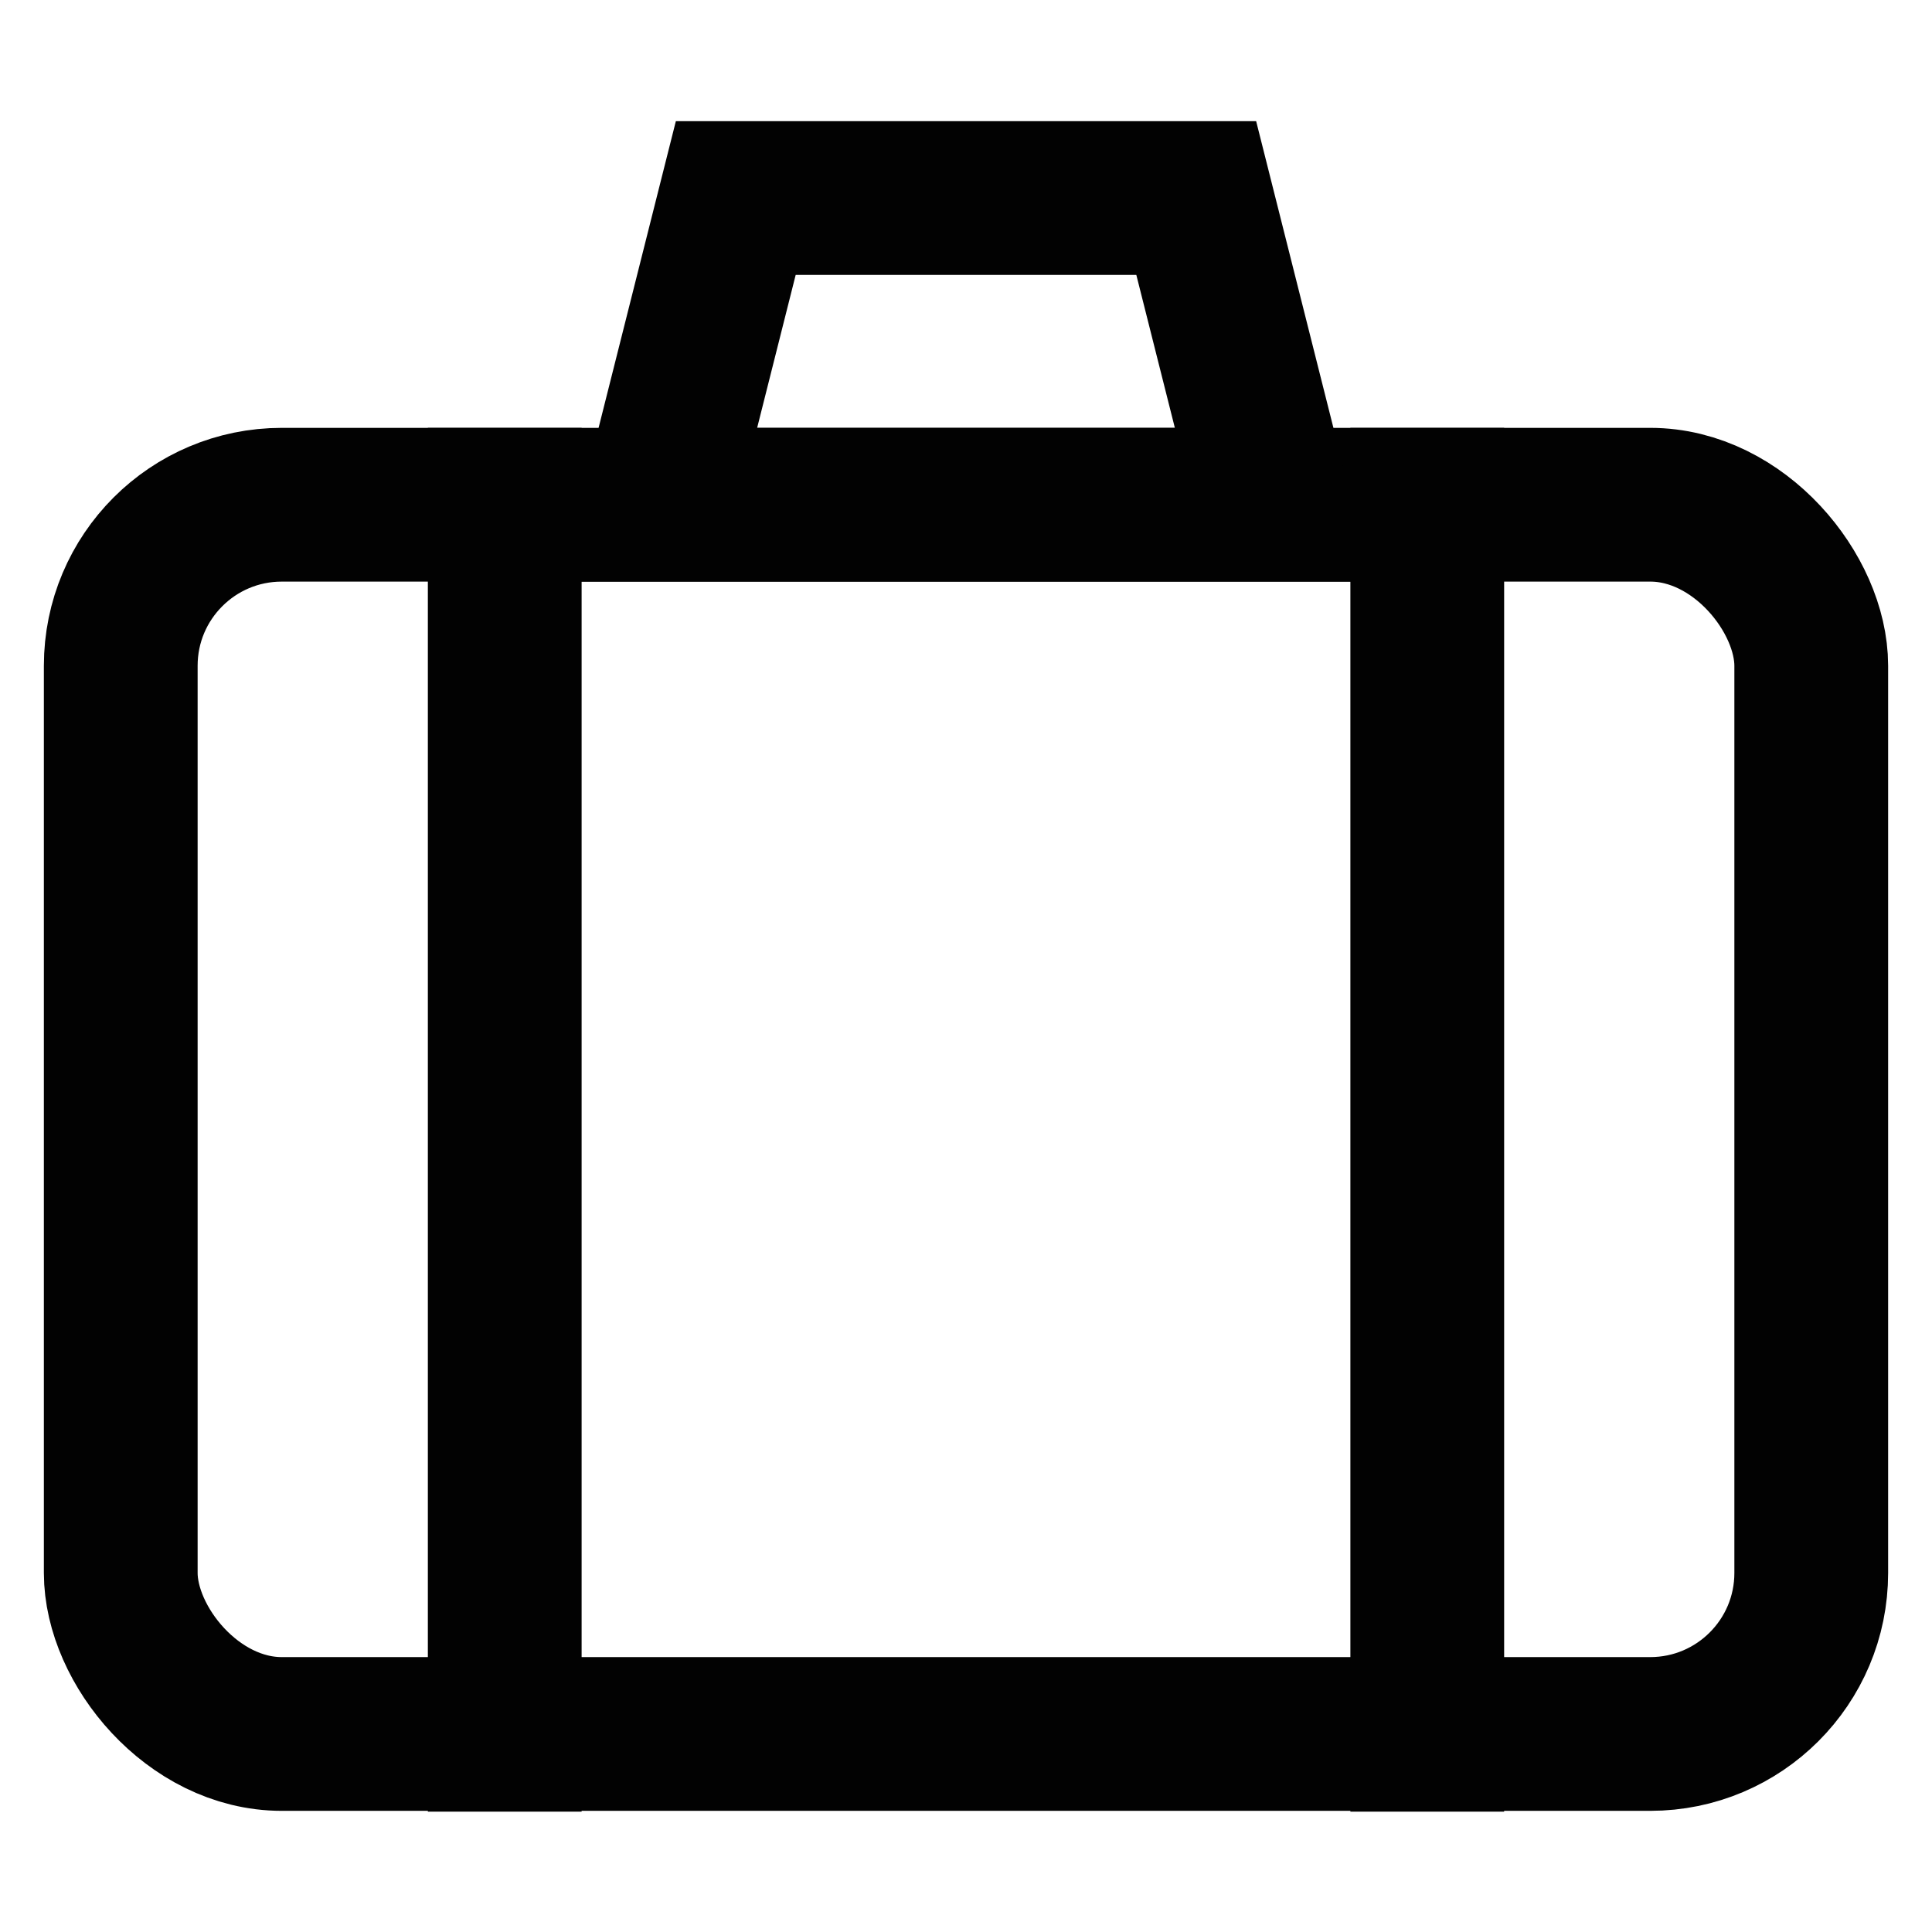
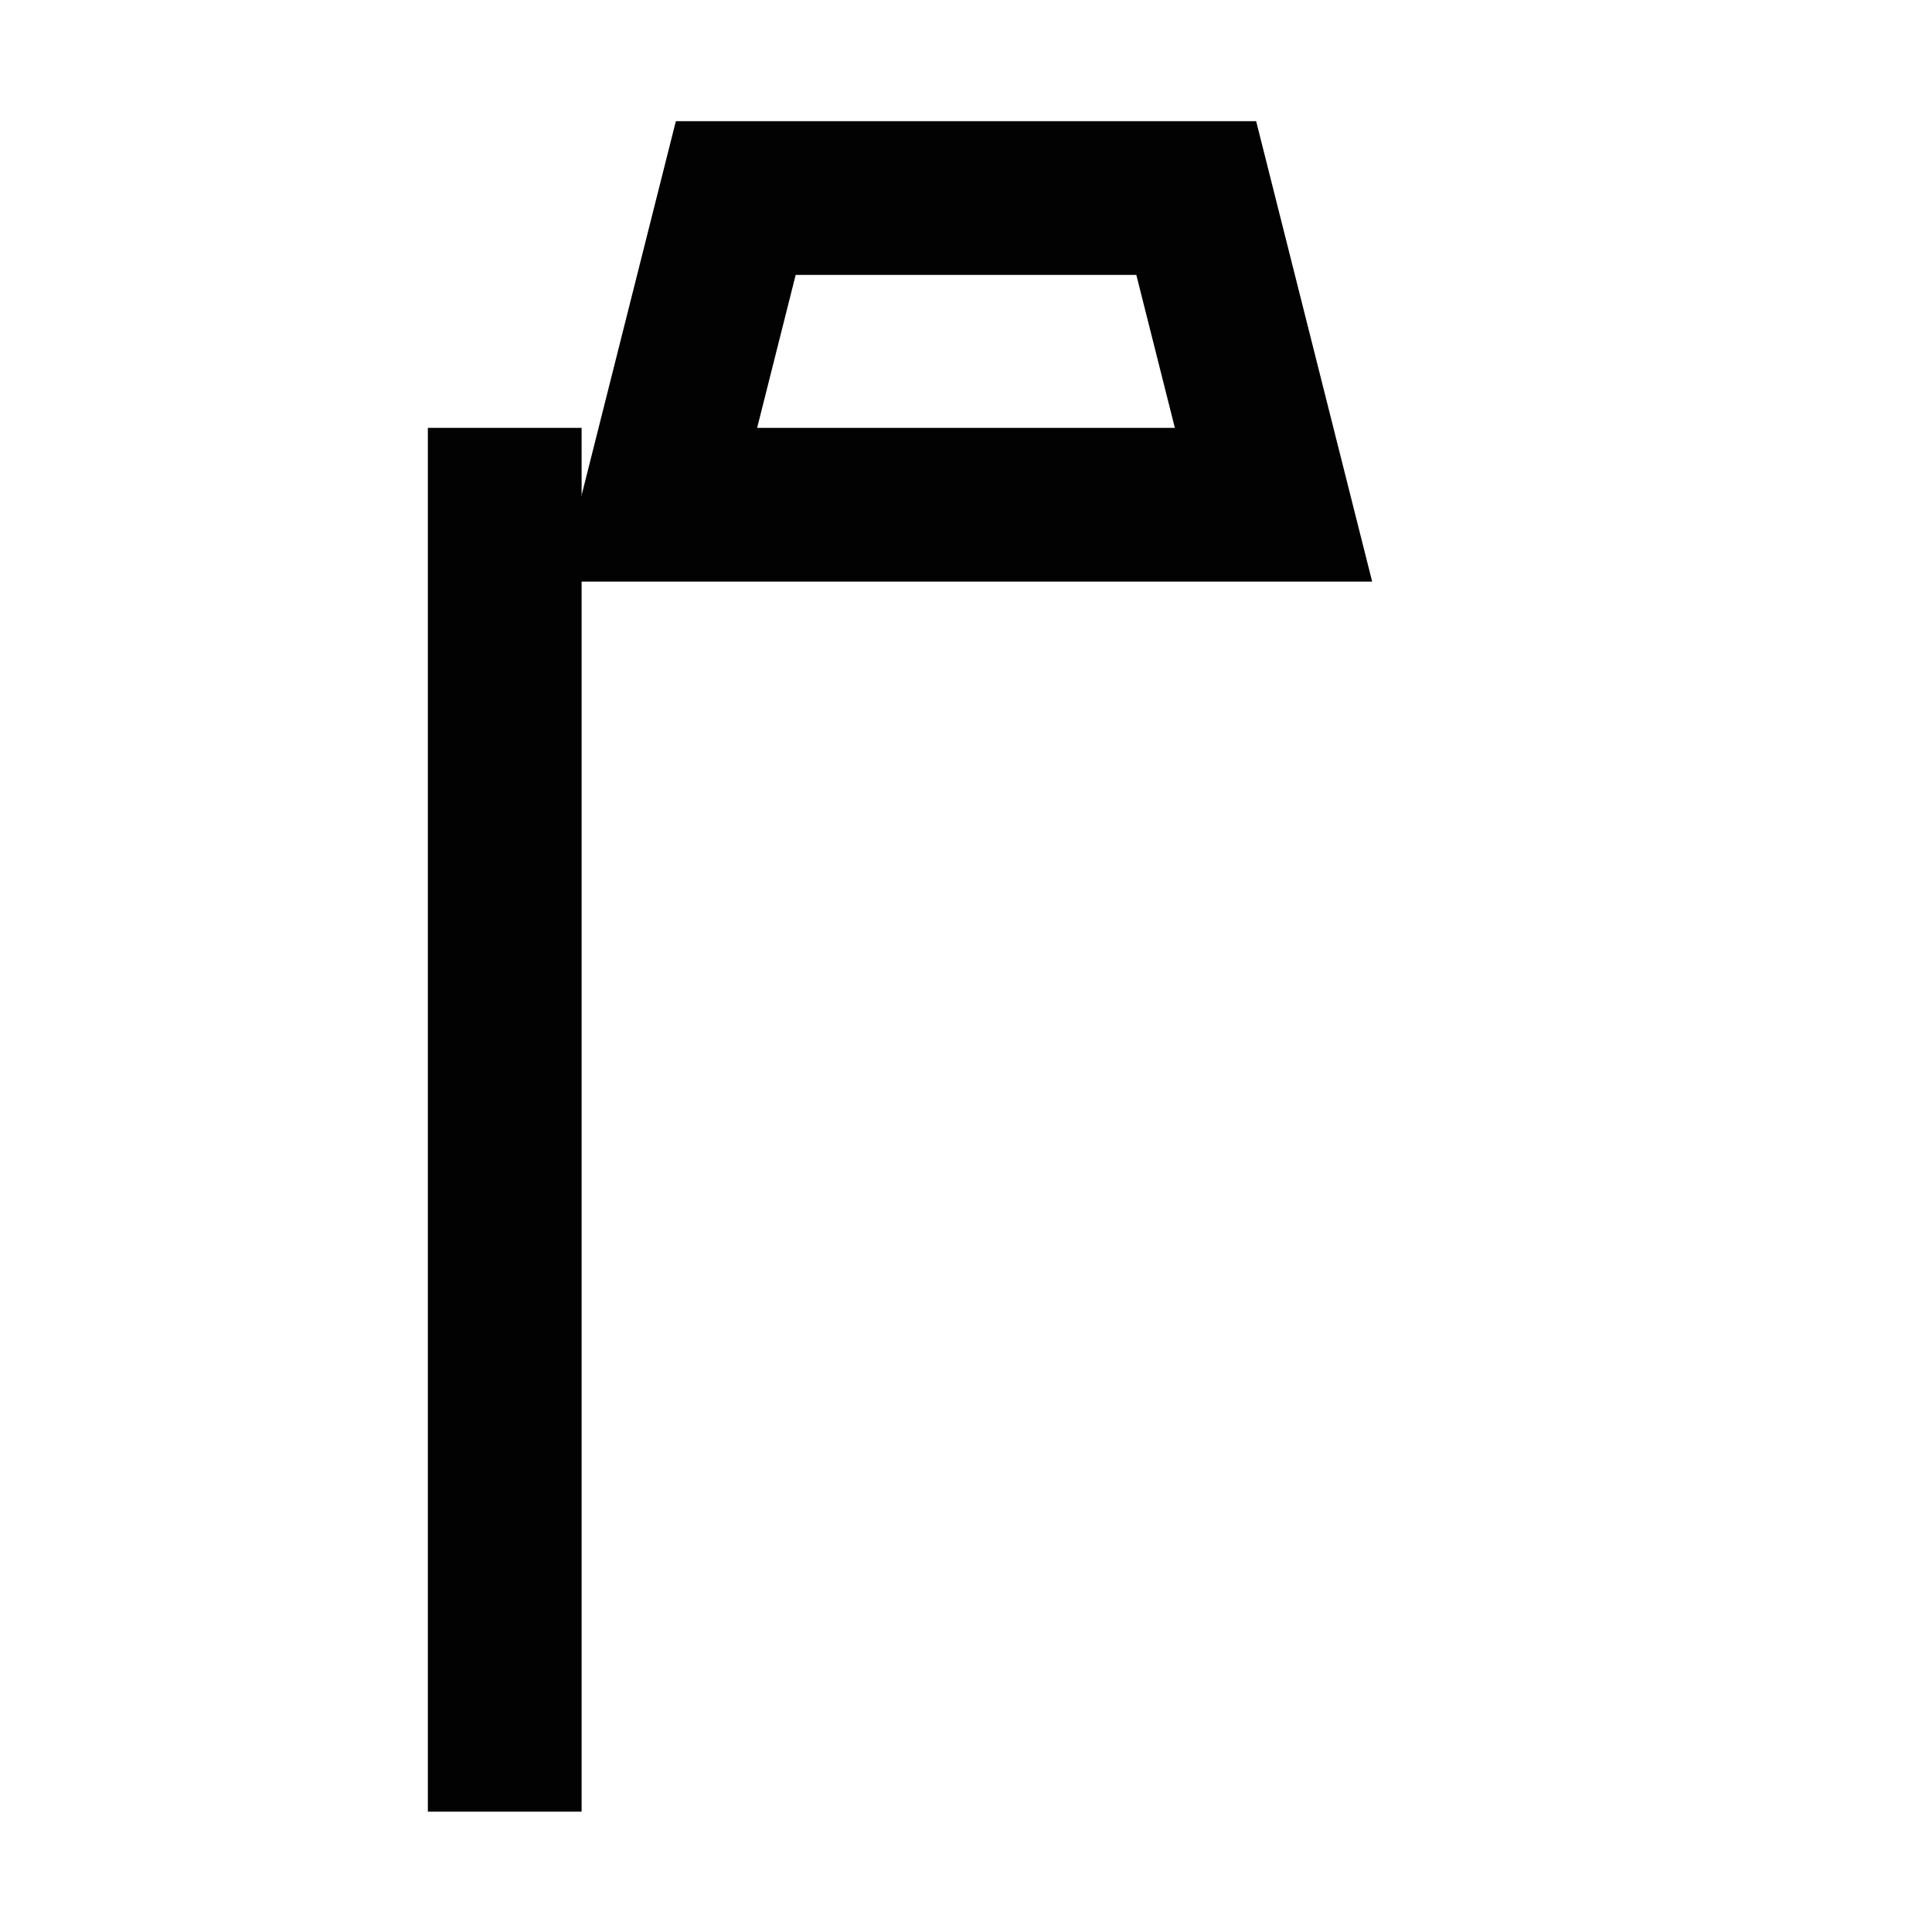
<svg xmlns="http://www.w3.org/2000/svg" width="800px" height="800px" viewBox="0 0 24 24">
  <defs>
    <style>.cls-1{fill:none;stroke:#020202;stroke-linecap:square;stroke-miterlimit:10;stroke-width:1.91px;}</style>
  </defs>
  <g id="suitcase">
-     <rect class="cls-1" x="1.5" y="6.27" width="21" height="15.27" rx="2" />
    <polygon class="cls-1" points="15.82 6.27 8.18 6.27 9.14 2.46 14.86 2.46 15.82 6.27" />
    <line class="cls-1" x1="6.27" y1="6.27" x2="6.27" y2="21.55" />
-     <line class="cls-1" x1="17.73" y1="6.27" x2="17.73" y2="21.55" />
  </g>
</svg>